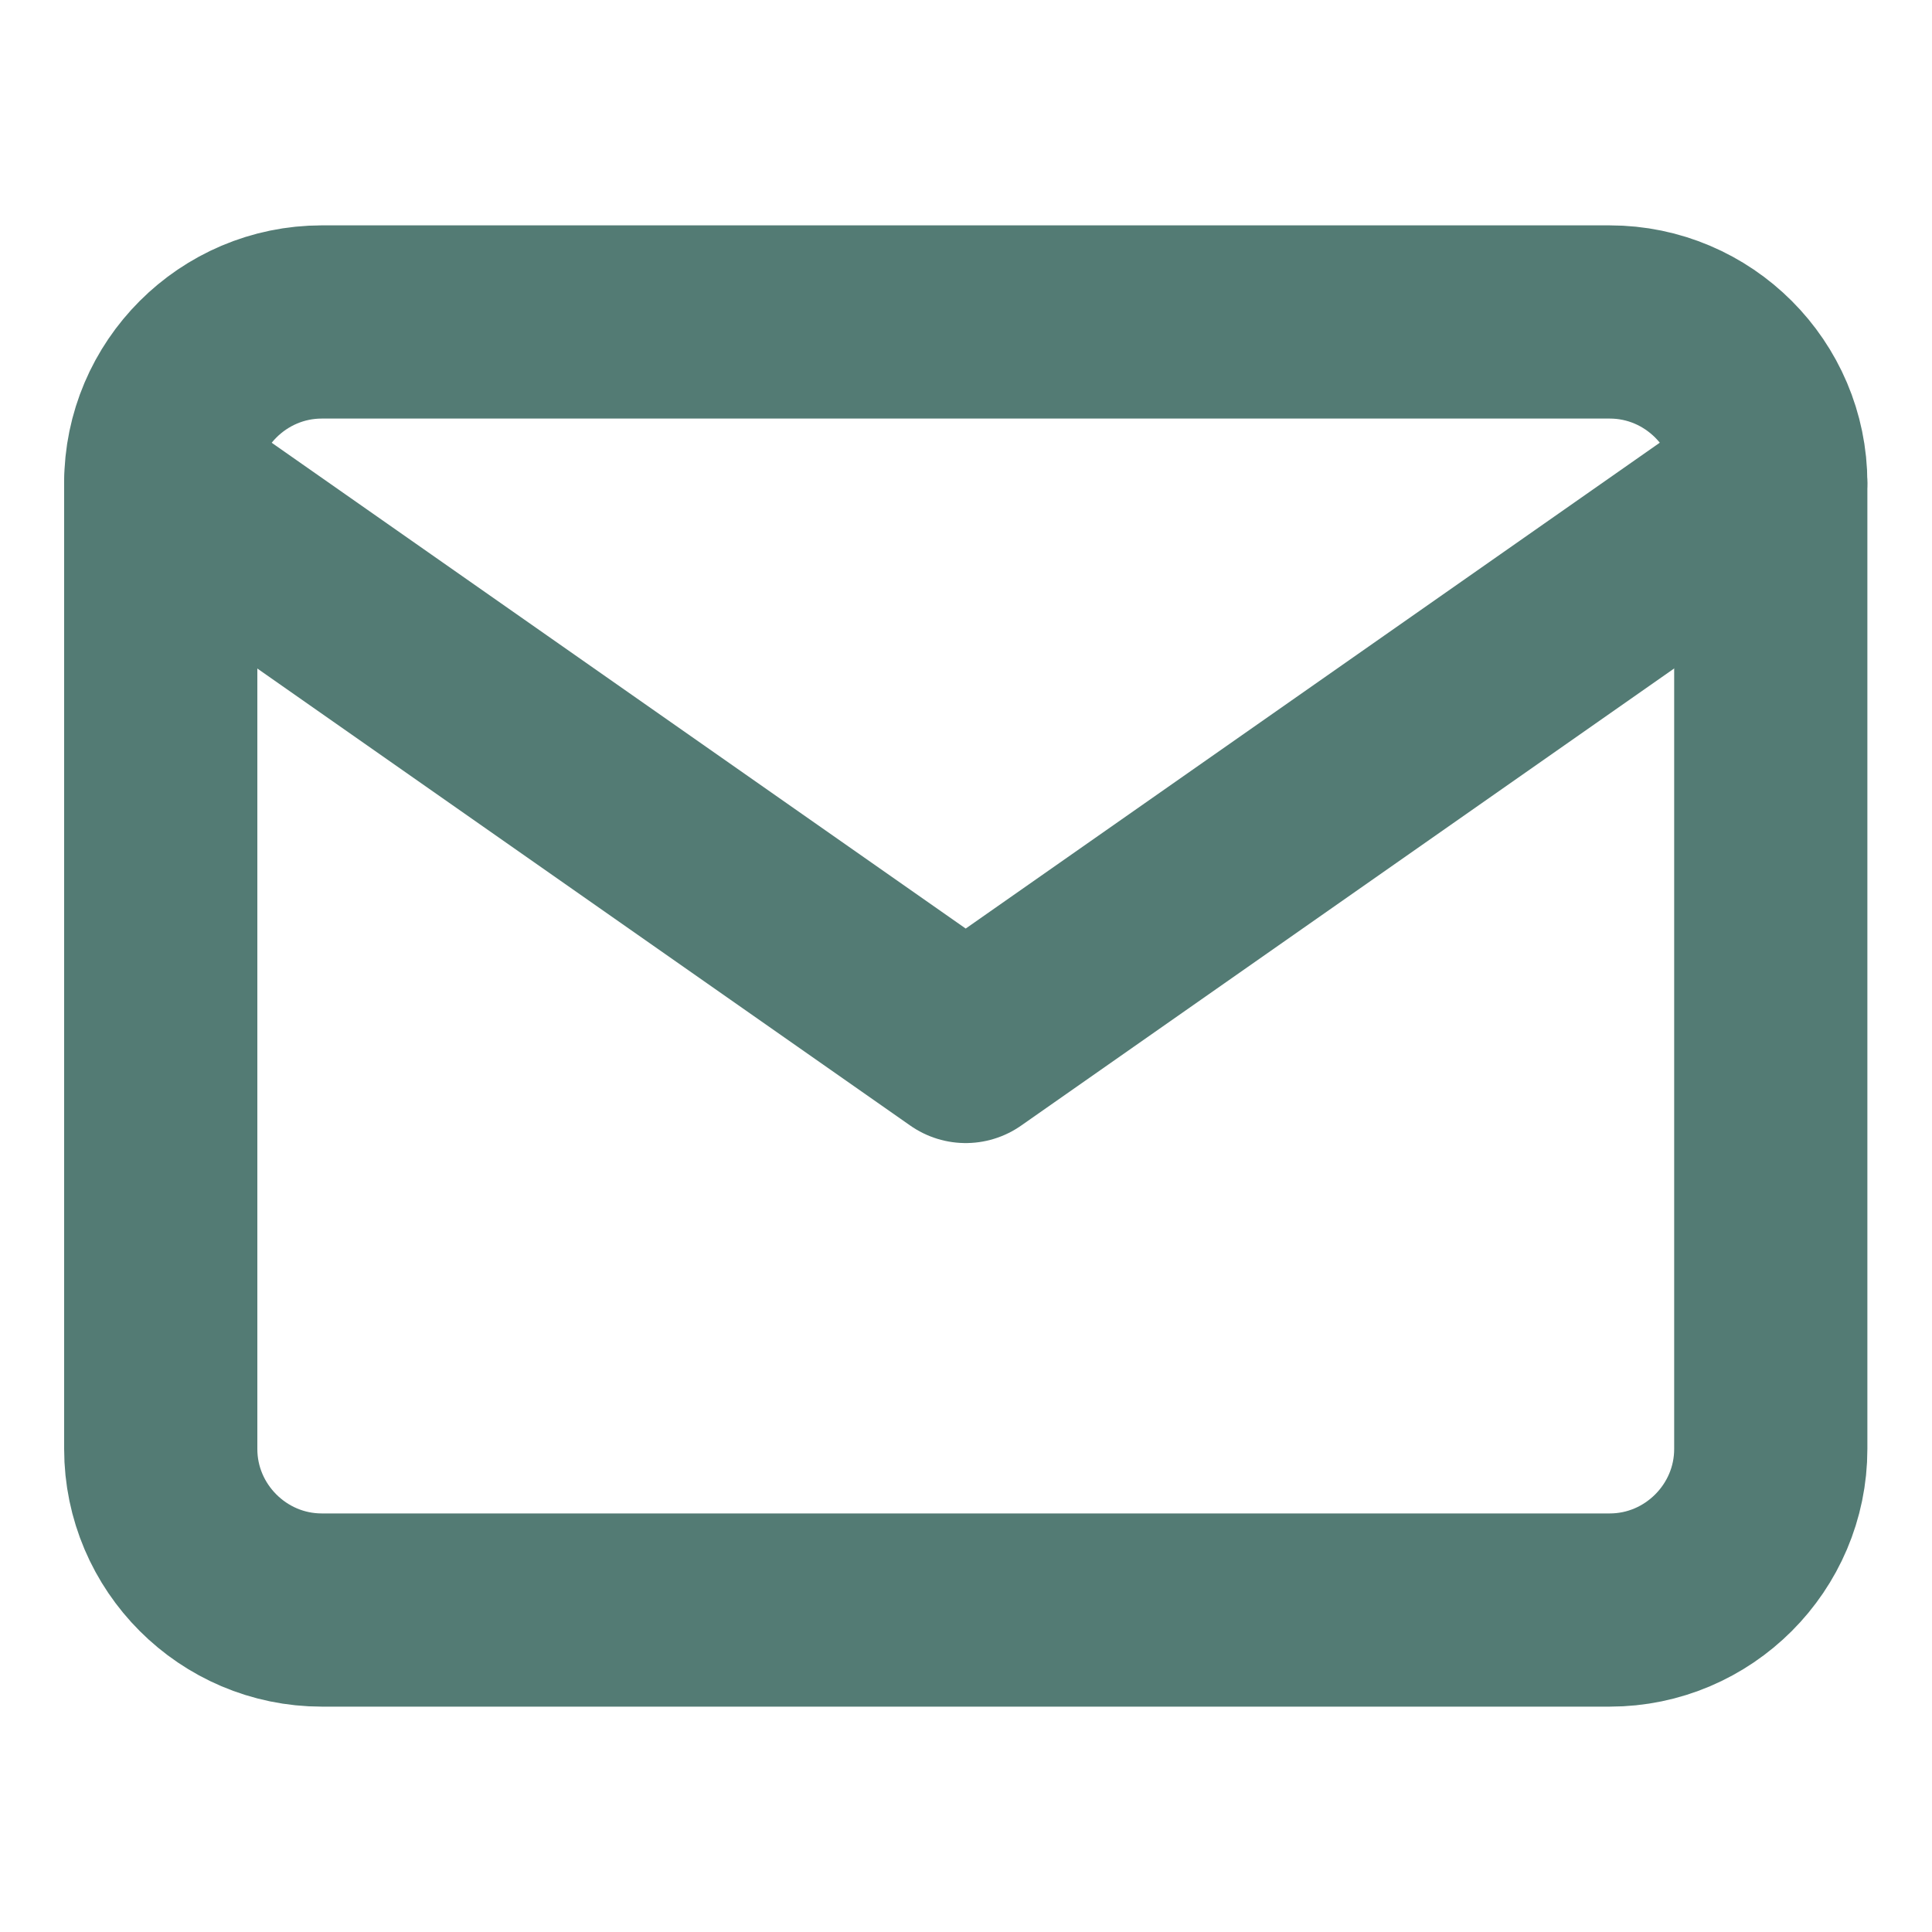
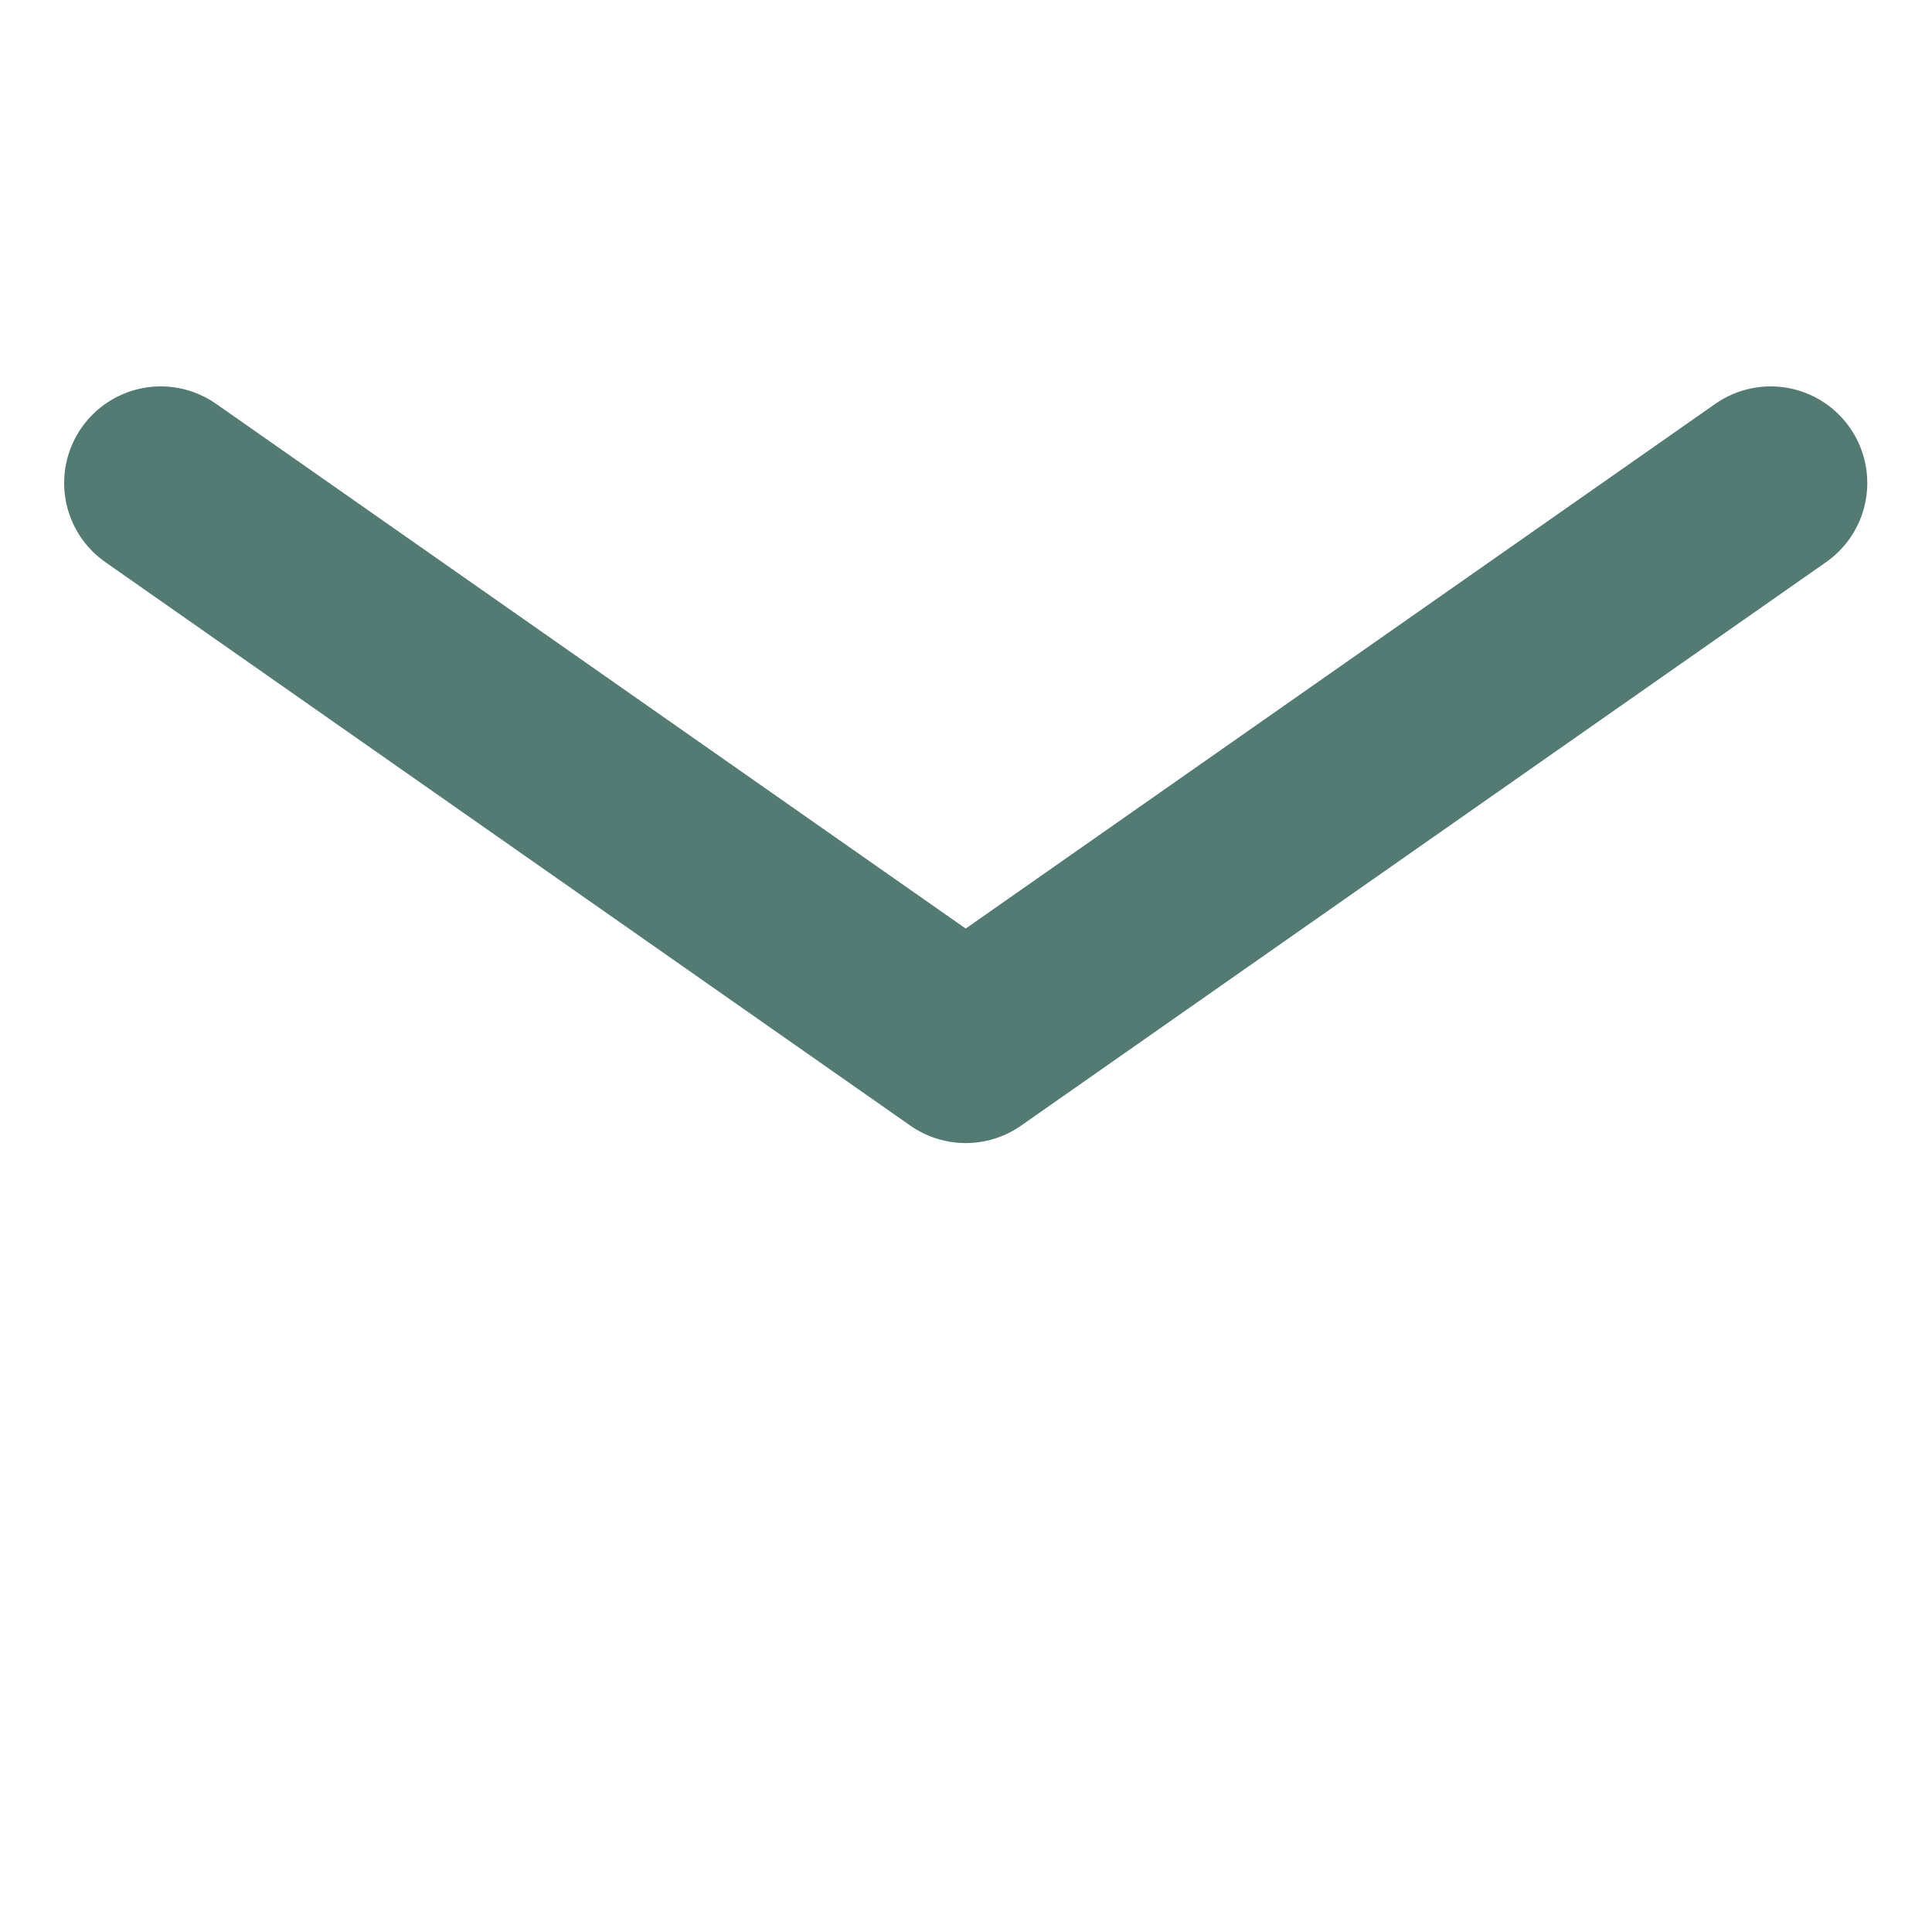
<svg xmlns="http://www.w3.org/2000/svg" width="20" height="20" fill="none">
-   <path d="M3.33 3.333h13.334c.917 0 1.667.75 1.667 1.667v10c0 .917-.75 1.667-1.667 1.667H3.331c-.917 0-1.667-.75-1.667-1.667V5c0-.917.75-1.667 1.667-1.667z" stroke="#537B74" stroke-width="2" stroke-linecap="round" stroke-linejoin="round" />
  <path d="M18.33 5l-8.333 5.833L1.664 5" stroke="#537B74" stroke-width="2" stroke-linecap="round" stroke-linejoin="round" />
</svg>